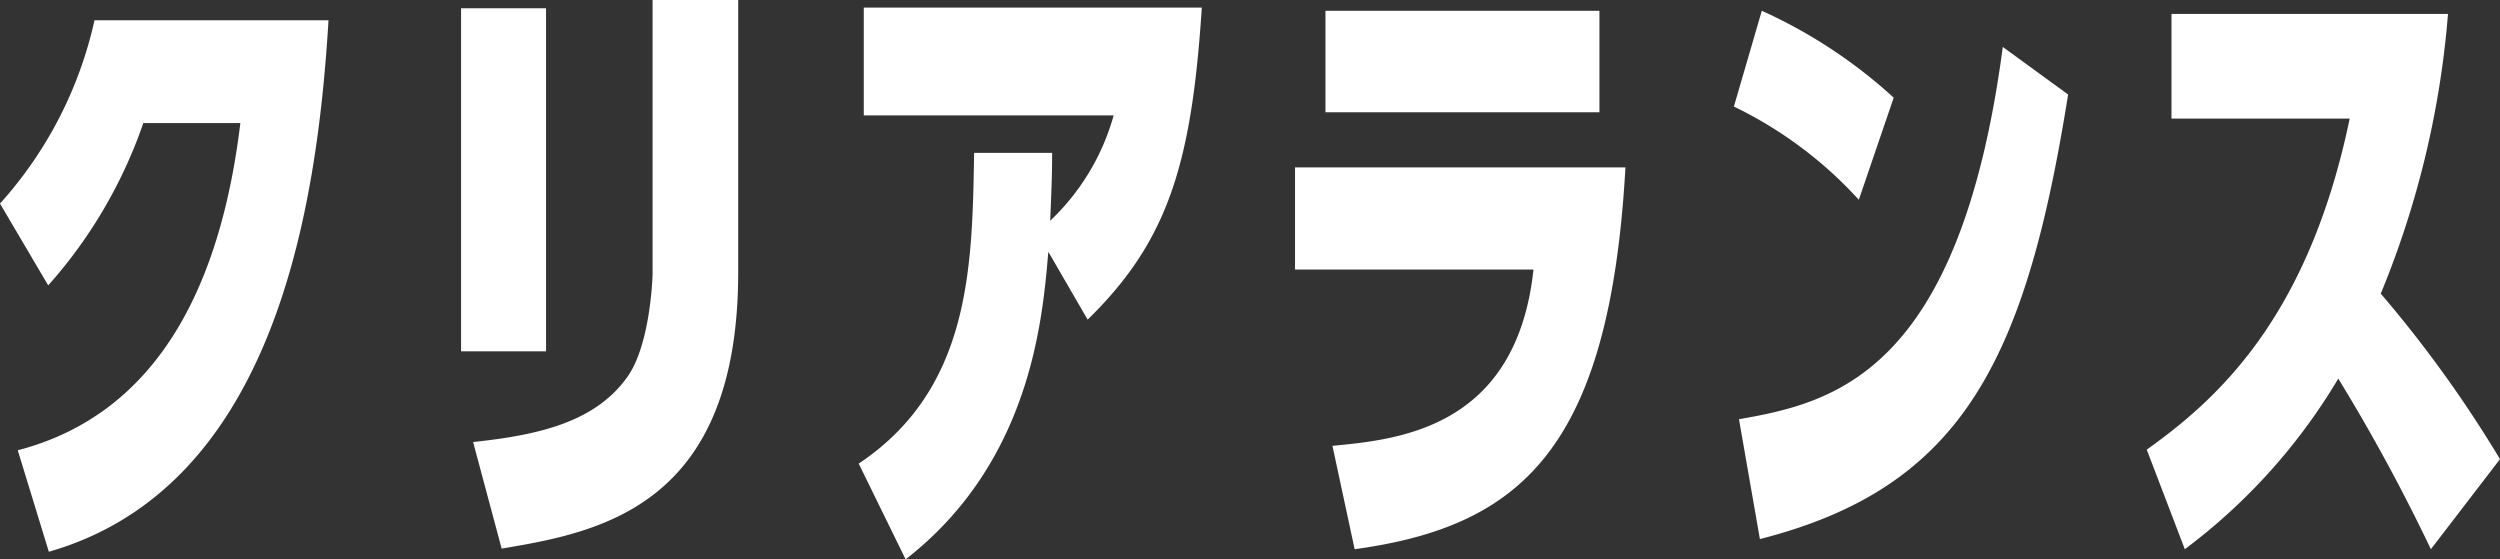
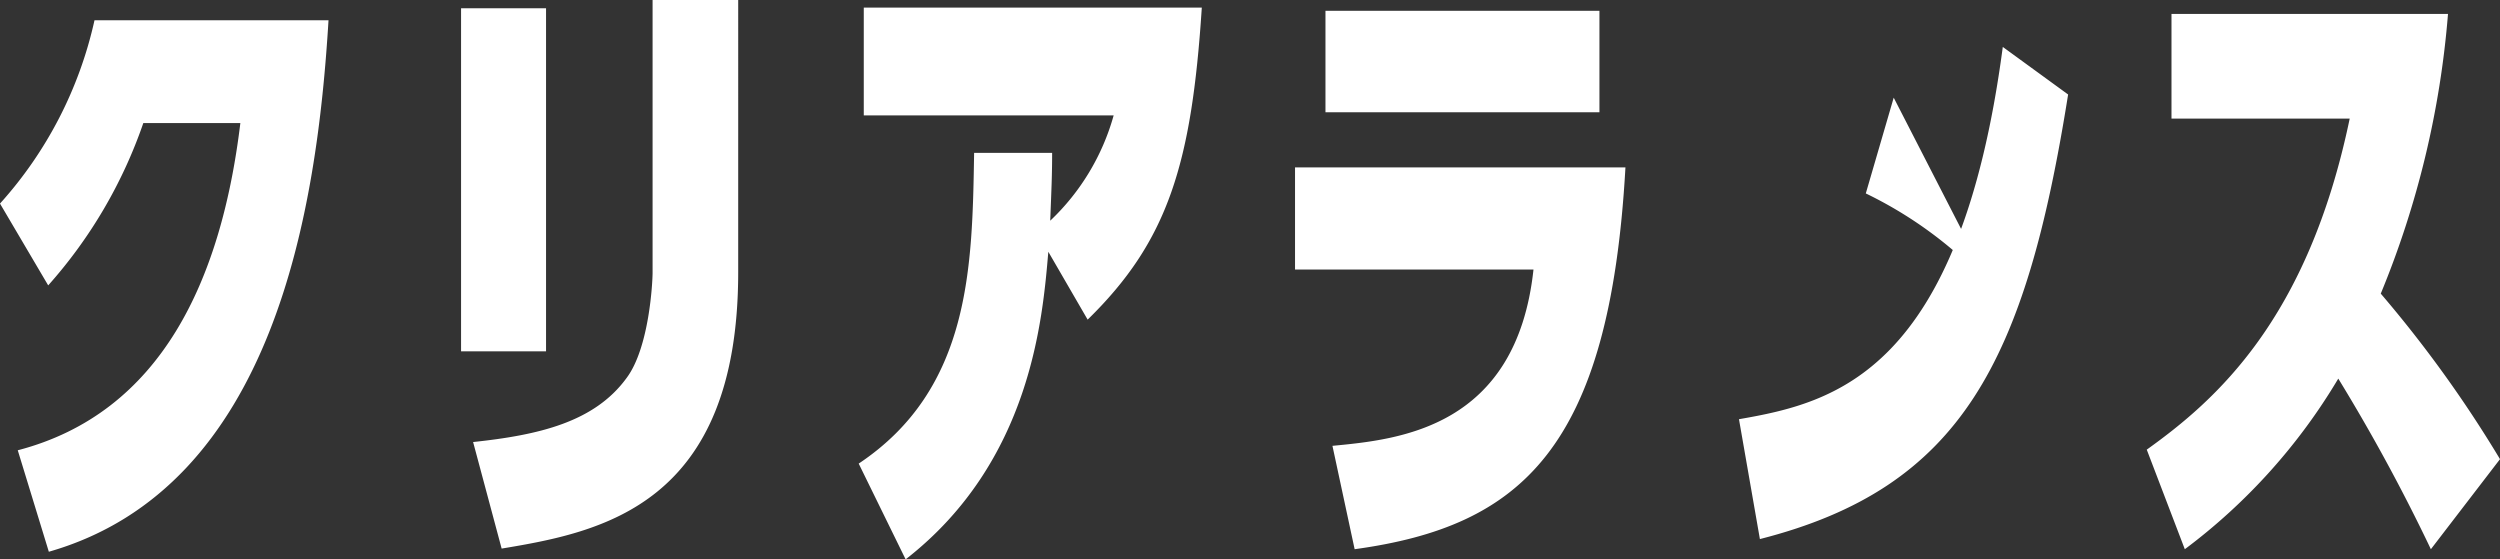
<svg xmlns="http://www.w3.org/2000/svg" width="118.26" height="26.46" viewBox="0 0 118.26 26.46">
  <rect x="0" y="0" width="118.26" height="26.46" fill="#333333" stroke="none" />
-   <path d="M4.47.96A19.119 19.119 0 010 9.63l2.28 3.87a22.576 22.576 0 004.5-7.68h4.59C10.47 13.26 7.62 19.53.84 21.3l1.47 4.8C12.99 23.04 15 9.87 15.54.96zM25.83.39h-4.02v16.23h4.02zM34.92 0h-4.05v12.9c0 .42-.15 3.54-1.23 4.98-1.53 2.1-4.17 2.7-7.26 3.03l1.35 5.04c4.71-.78 11.19-2.04 11.19-13.08zm16.53 15.12c3.81-3.72 4.92-7.38 5.4-14.76H40.86v5.1h11.82a10.872 10.872 0 01-3 4.98c.06-1.56.09-2.16.09-3.21h-3.69c-.09 5.37-.15 11.16-5.46 14.7l2.22 4.53c5.94-4.62 6.48-11.4 6.75-14.55zM62.7.51v4.8h12.96V.51zm-1.44 7.41v4.83h11.28c-.81 7.5-6.36 8.04-9.51 8.34l1.05 4.89c7.86-1.08 12.06-4.74 12.81-18.06zm28.32-3.3A23.677 23.677 0 0083.34.51l-1.32 4.53a19.421 19.421 0 015.91 4.41zM83.25 25.5c9.54-2.43 12.57-8.4 14.58-21.03l-3.09-2.25c-2.04 15.42-7.98 16.83-12.48 17.61zm35.01-3.78a57.929 57.929 0 00-5.64-7.83A43.784 43.784 0 00115.8.66h-13.08v4.95h8.43c-1.98 9.51-6.33 13.32-9.6 15.66l1.8 4.71a27.832 27.832 0 007.26-8.07 87.393 87.393 0 014.38 8.07z" fill="#fff" />
+   <path d="M4.47.96A19.119 19.119 0 010 9.63l2.28 3.87a22.576 22.576 0 004.5-7.68h4.59C10.47 13.26 7.62 19.53.84 21.3l1.47 4.8C12.99 23.04 15 9.87 15.54.96zM25.83.39h-4.02v16.23h4.02zM34.92 0h-4.05v12.9c0 .42-.15 3.54-1.23 4.98-1.53 2.1-4.17 2.7-7.26 3.03l1.35 5.04c4.71-.78 11.19-2.04 11.19-13.08zm16.53 15.12c3.81-3.72 4.92-7.38 5.4-14.76H40.86v5.1h11.82a10.872 10.872 0 01-3 4.98c.06-1.56.09-2.16.09-3.21h-3.69c-.09 5.37-.15 11.16-5.46 14.7l2.22 4.53c5.94-4.62 6.48-11.4 6.75-14.55zM62.7.51v4.8h12.96V.51zm-1.44 7.41v4.83h11.28c-.81 7.5-6.36 8.04-9.51 8.34l1.05 4.89c7.86-1.08 12.06-4.74 12.81-18.06zm28.32-3.3l-1.32 4.53a19.421 19.421 0 015.91 4.41zM83.25 25.5c9.54-2.43 12.57-8.4 14.58-21.03l-3.09-2.25c-2.04 15.42-7.98 16.83-12.48 17.61zm35.01-3.78a57.929 57.929 0 00-5.64-7.83A43.784 43.784 0 00115.8.66h-13.08v4.95h8.43c-1.98 9.51-6.33 13.32-9.6 15.66l1.8 4.71a27.832 27.832 0 007.26-8.07 87.393 87.393 0 014.38 8.07z" fill="#fff" />
</svg>